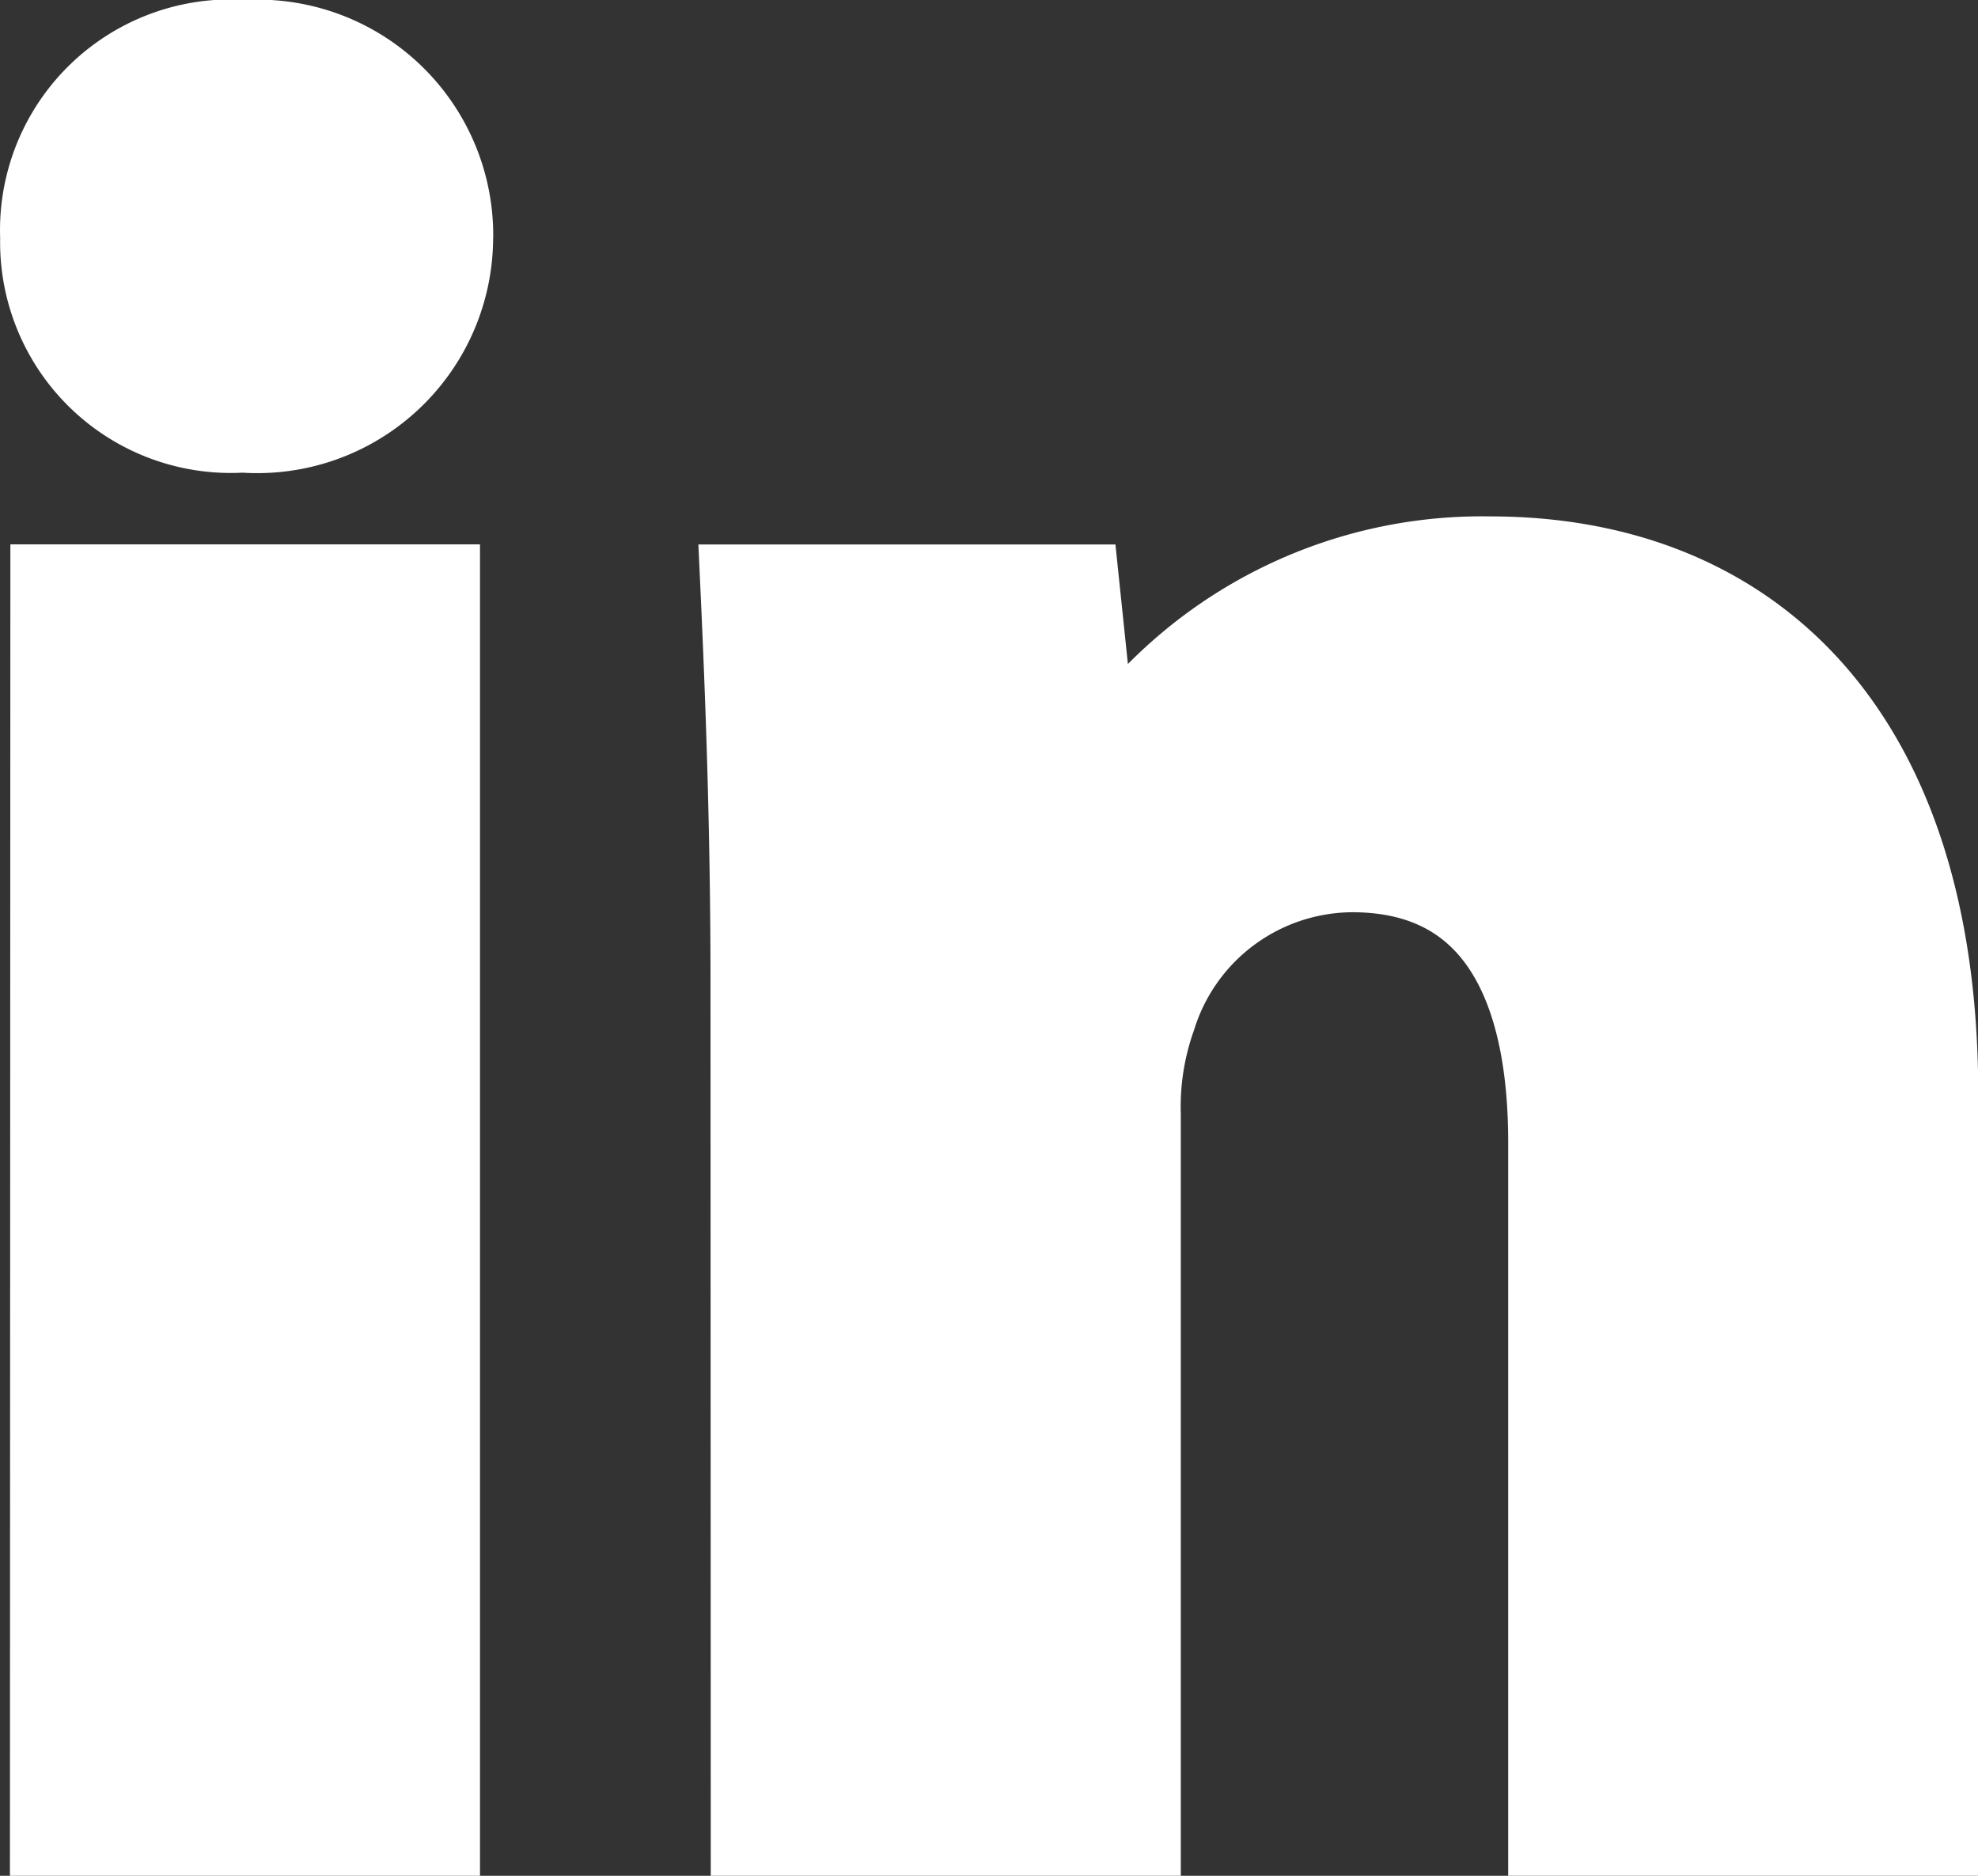
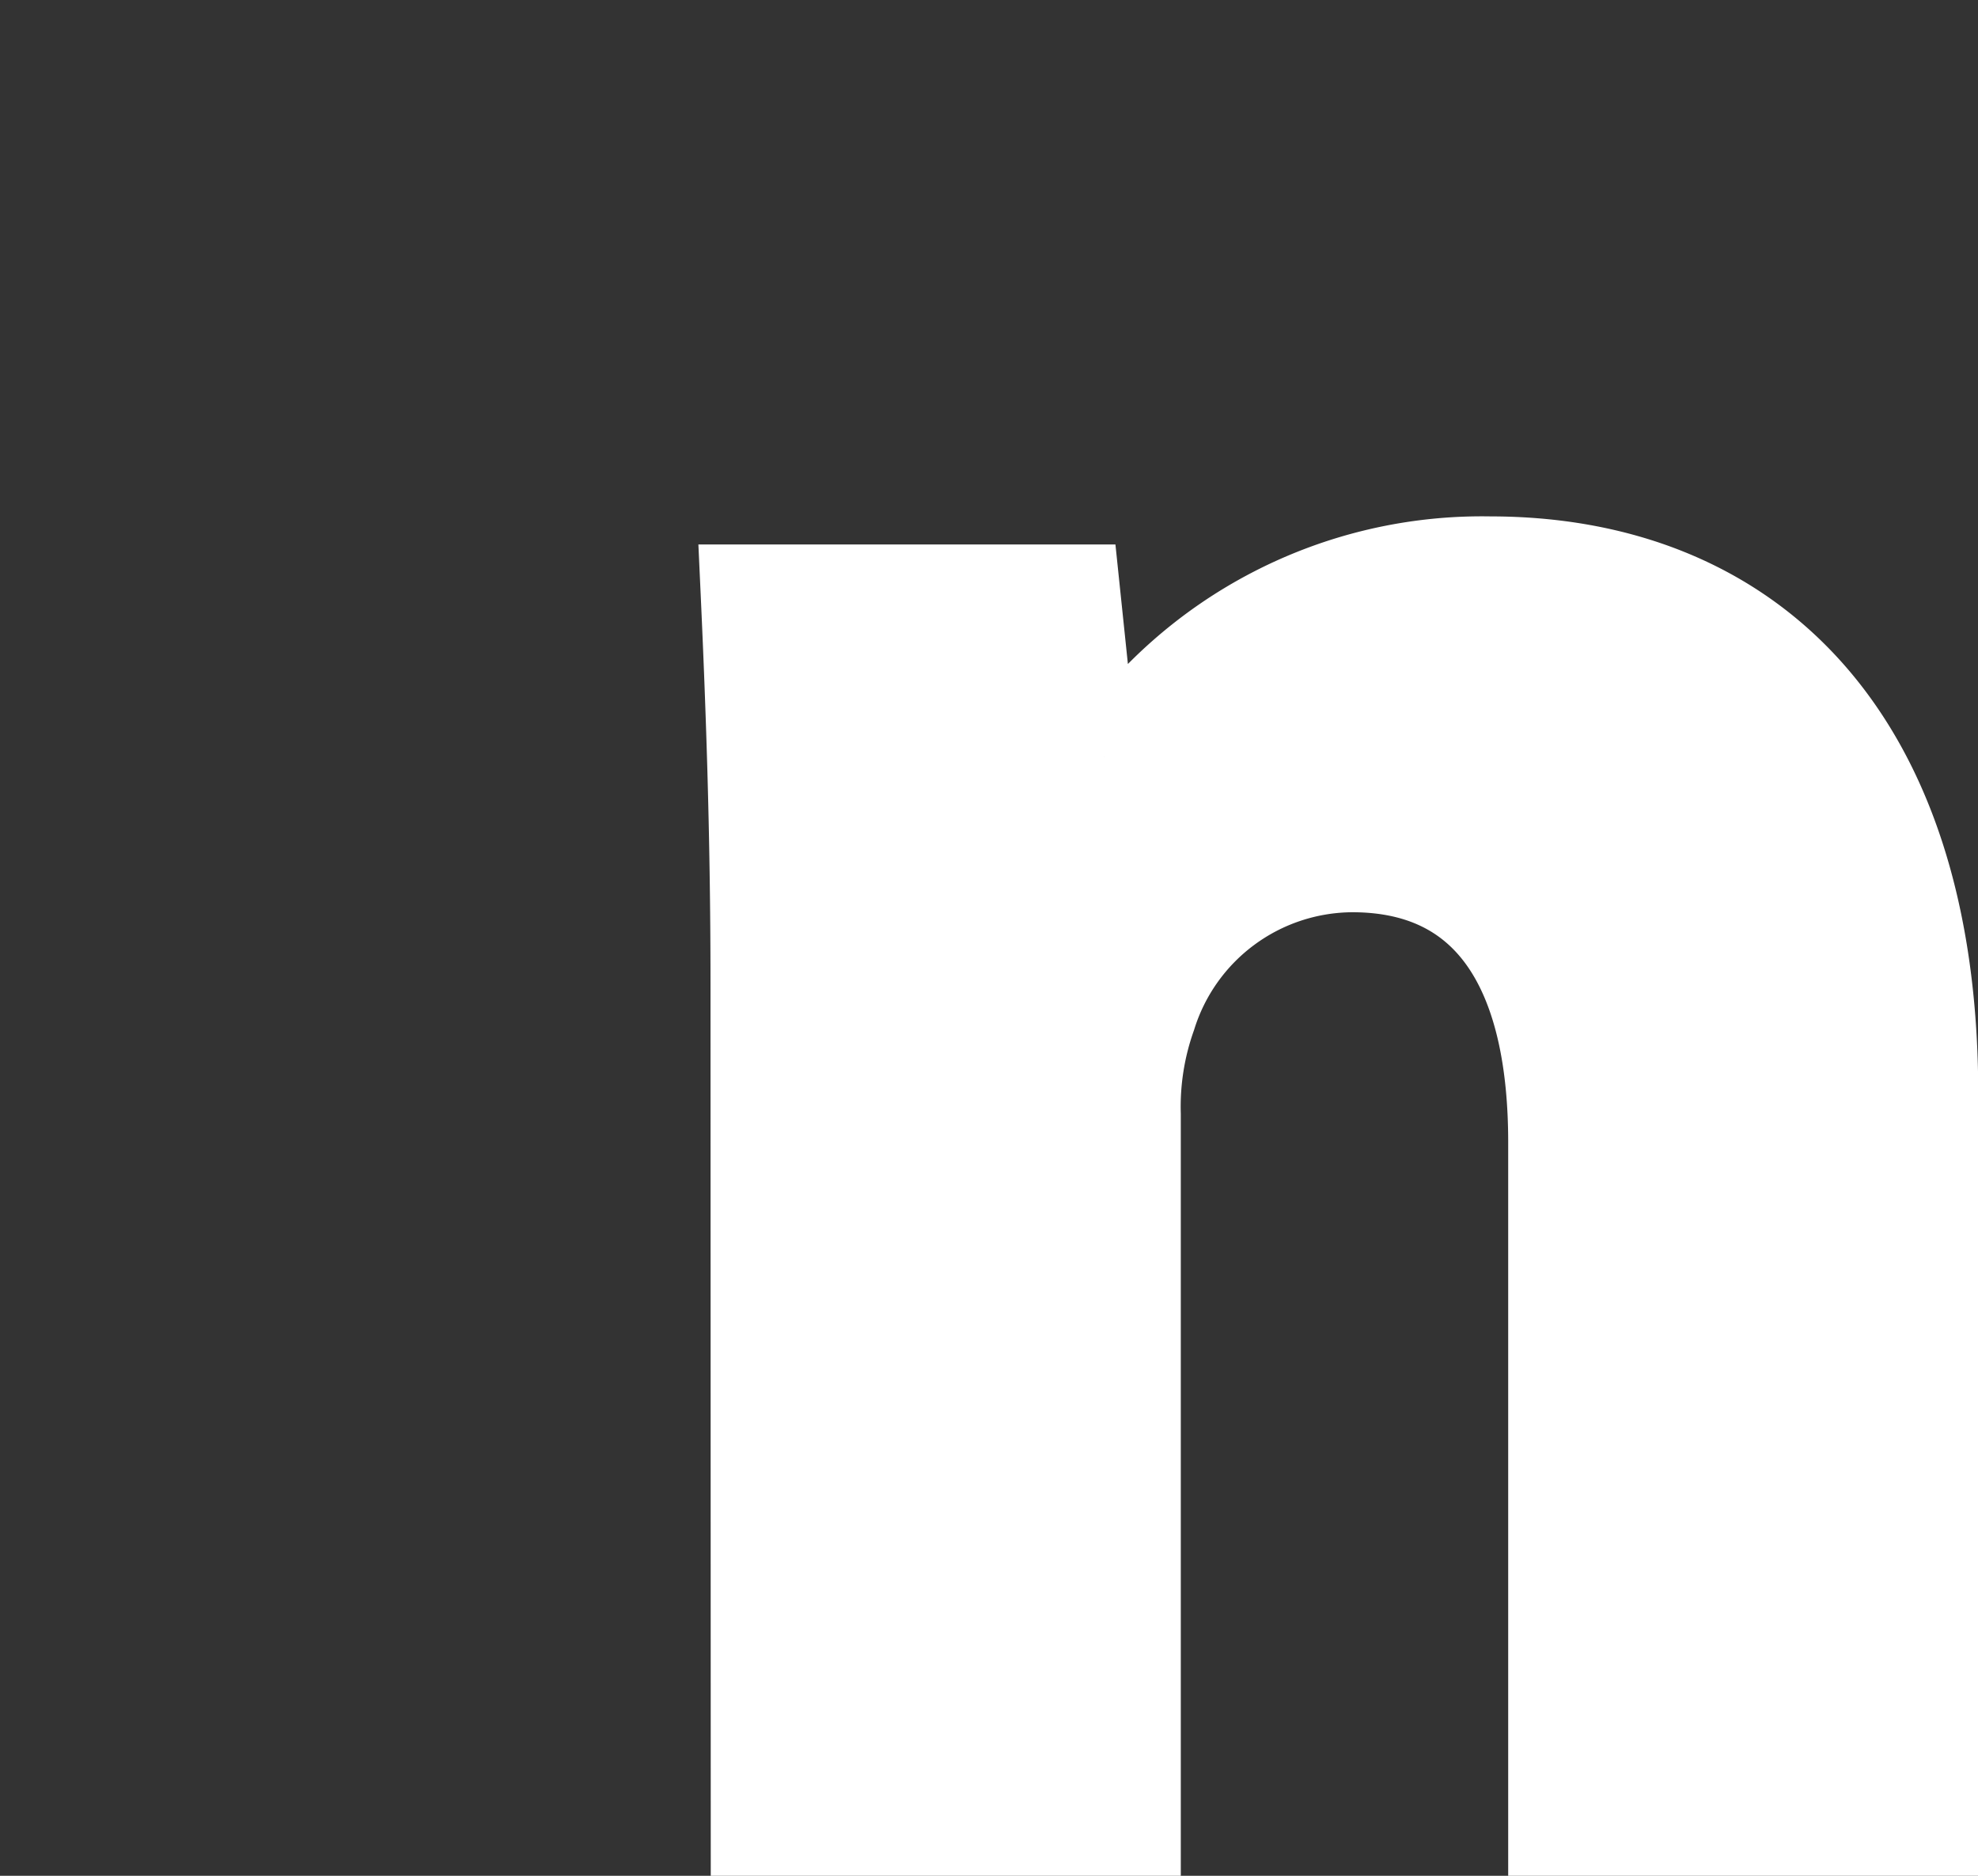
<svg xmlns="http://www.w3.org/2000/svg" width="24.251" height="22.997" viewBox="0 0 24.251 22.997">
  <rect x="0" y="0" width="24.251" height="22.997" fill="#333333" stroke="none" />
  <g transform="translate(0.5 0.5)">
-     <path d="M168.861,8.442a2.392,2.392,0,0,1-2.569,2.381,2.329,2.329,0,0,1-2.475-2.381,2.328,2.328,0,0,1,2.507-2.413,2.389,2.389,0,0,1,2.538,2.413m-4.92,4.261H168.7V28.026h-4.763Z" transform="translate(-163.815 -6.029)" fill="#ffffff" stroke="#ffffff" stroke-width="1" />
    <path d="M187.786,28.841c0-1.912-.063-3.541-.125-4.888H191.8l.219,2.1h.094a5.61,5.61,0,0,1,4.732-2.444c3.134,0,5.484,2.068,5.484,6.58v9.087h-4.763V30.783c0-1.974-.689-3.321-2.413-3.321a2.542,2.542,0,0,0-2.413,1.786,3.276,3.276,0,0,0-.188,1.191v8.836h-4.763Z" transform="translate(-179.075 -17.278)" fill="#ffffff" stroke="#ffffff" stroke-width="1" />
  </g>
</svg>